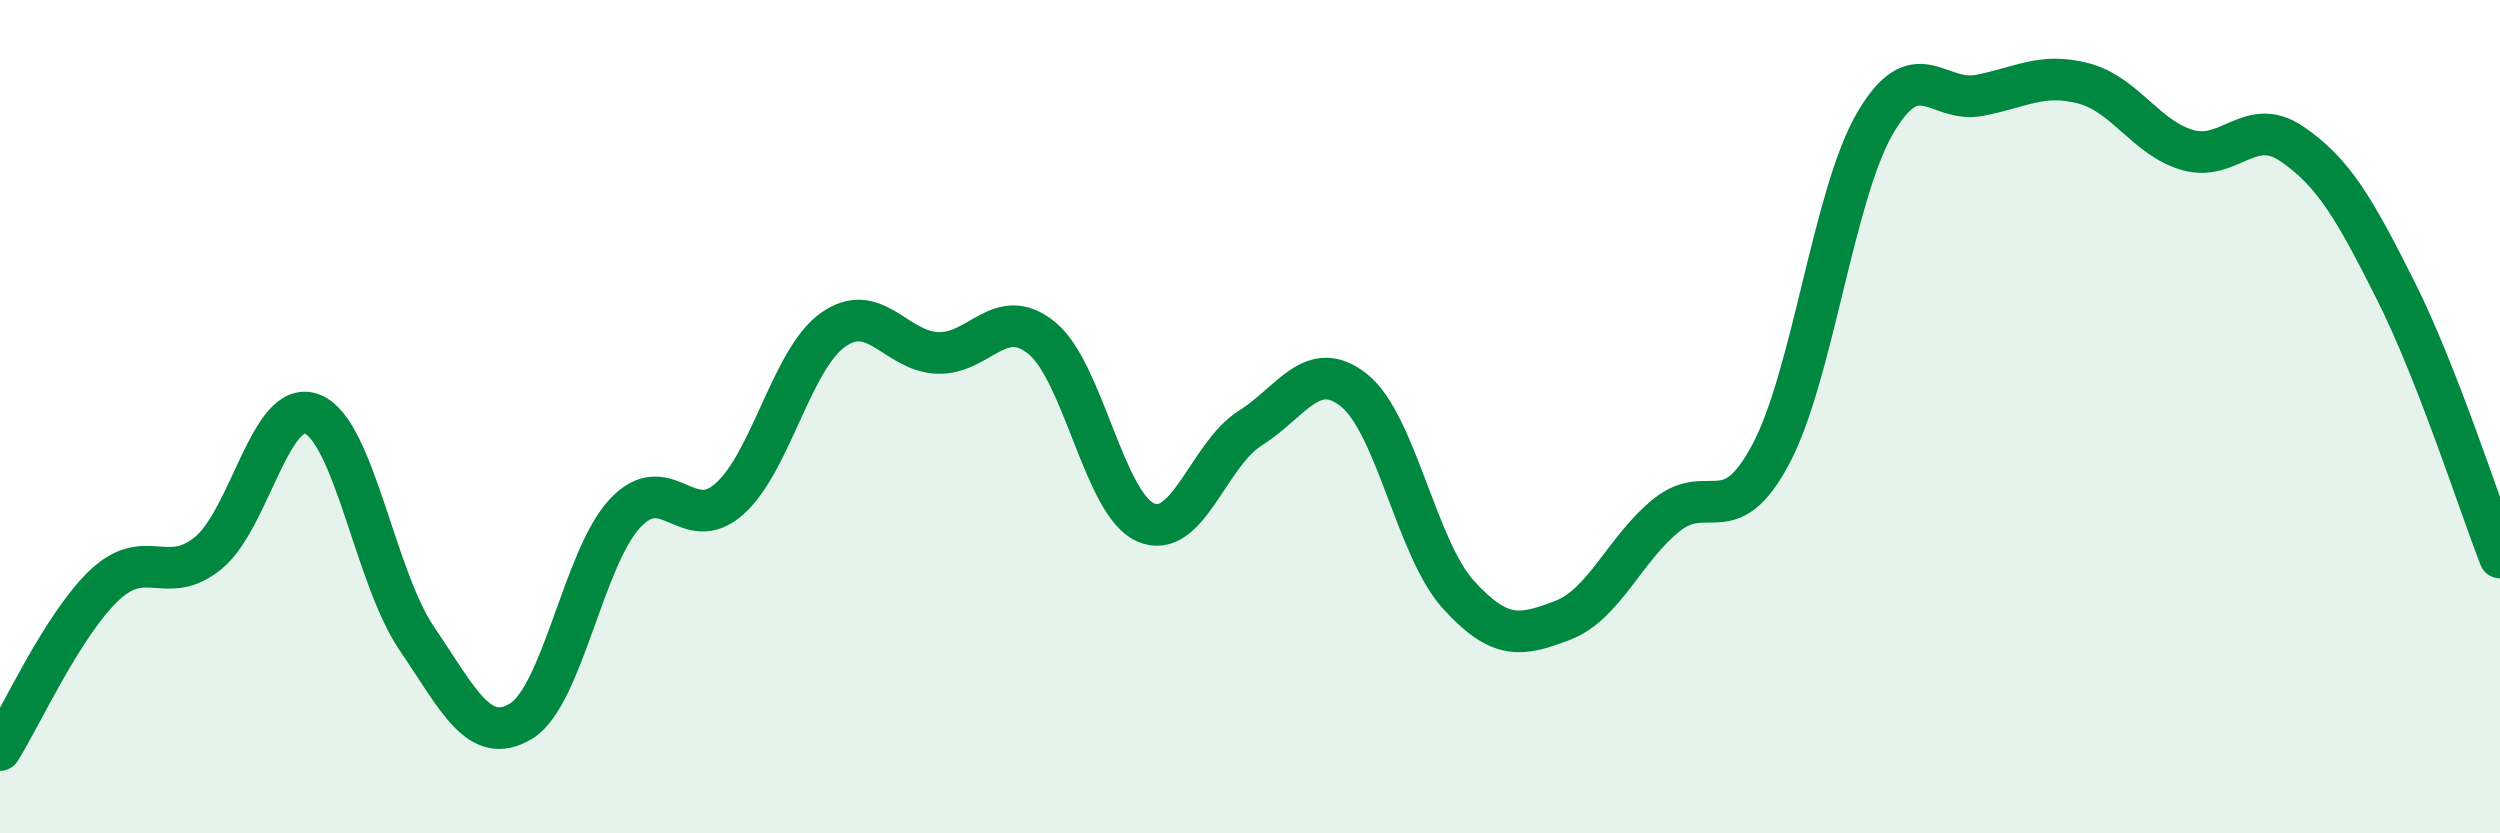
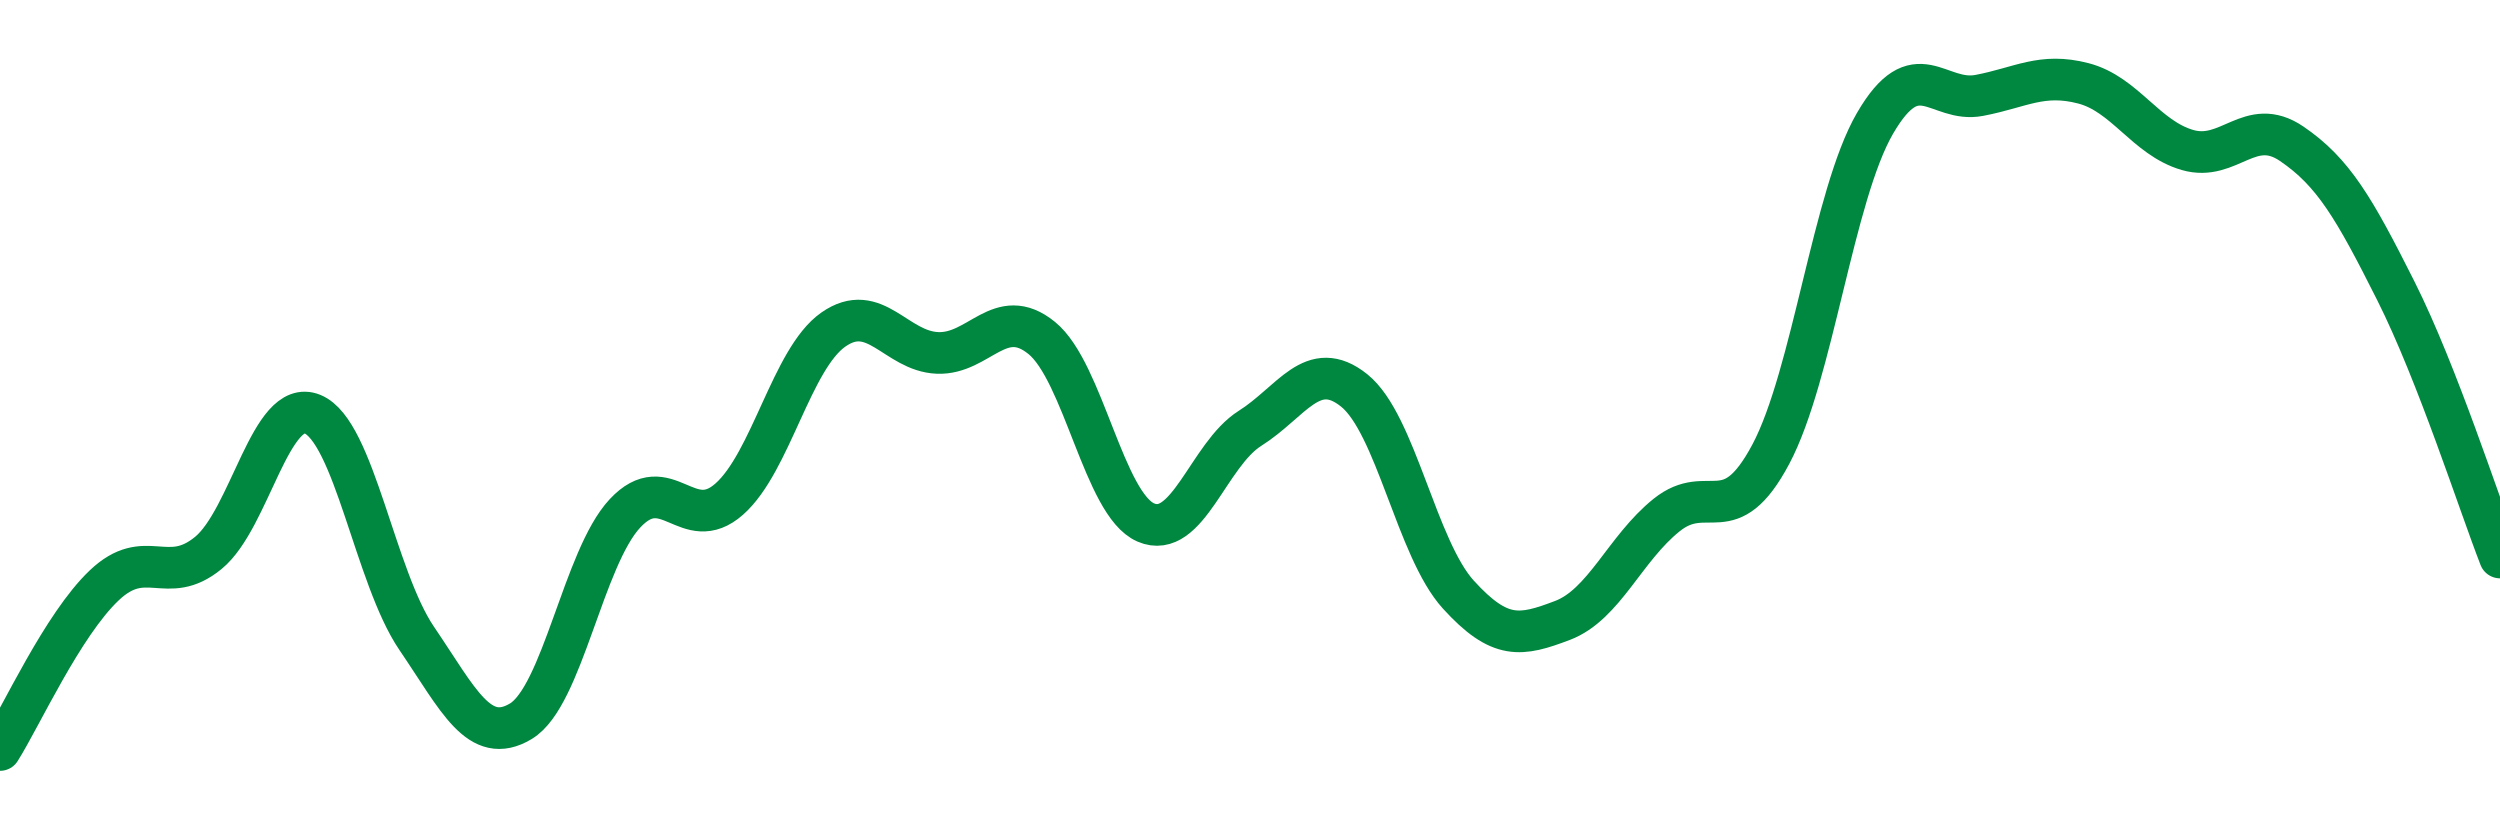
<svg xmlns="http://www.w3.org/2000/svg" width="60" height="20" viewBox="0 0 60 20">
-   <path d="M 0,18 C 0.5,17.21 1.5,15 2.5,14.05 C 3.5,13.1 4,14.09 5,13.27 C 6,12.45 6.5,9.53 7.5,9.94 C 8.5,10.35 9,13.85 10,15.32 C 11,16.79 11.5,17.91 12.5,17.31 C 13.5,16.71 14,13.39 15,12.32 C 16,11.25 16.5,12.86 17.5,11.98 C 18.5,11.1 19,8.61 20,7.91 C 21,7.21 21.5,8.43 22.5,8.47 C 23.5,8.51 24,7.3 25,8.11 C 26,8.92 26.5,12.11 27.5,12.54 C 28.5,12.97 29,10.91 30,10.28 C 31,9.65 31.5,8.57 32.5,9.37 C 33.5,10.17 34,13.17 35,14.27 C 36,15.37 36.5,15.27 37.5,14.89 C 38.5,14.51 39,13.16 40,12.36 C 41,11.56 41.5,12.78 42.5,10.9 C 43.5,9.02 44,4.68 45,2.96 C 46,1.24 46.5,2.48 47.5,2.29 C 48.5,2.1 49,1.74 50,2 C 51,2.26 51.5,3.31 52.5,3.6 C 53.5,3.89 54,2.77 55,3.45 C 56,4.13 56.5,4.99 57.5,6.98 C 58.5,8.97 59.5,12.1 60,13.38L60 20L0 20Z" fill="#008740" opacity="0.1" stroke-linecap="round" stroke-linejoin="round" />
  <path d="M 0,18 C 0.5,17.21 1.5,15 2.5,14.05 C 3.5,13.1 4,14.09 5,13.27 C 6,12.45 6.5,9.53 7.5,9.94 C 8.5,10.35 9,13.85 10,15.32 C 11,16.79 11.5,17.91 12.5,17.31 C 13.5,16.71 14,13.39 15,12.32 C 16,11.25 16.5,12.86 17.5,11.98 C 18.5,11.1 19,8.61 20,7.91 C 21,7.21 21.5,8.43 22.5,8.47 C 23.5,8.51 24,7.3 25,8.11 C 26,8.92 26.5,12.11 27.5,12.54 C 28.5,12.97 29,10.91 30,10.28 C 31,9.65 31.5,8.57 32.5,9.37 C 33.5,10.17 34,13.17 35,14.27 C 36,15.37 36.5,15.27 37.5,14.89 C 38.5,14.51 39,13.16 40,12.36 C 41,11.56 41.5,12.78 42.5,10.9 C 43.5,9.02 44,4.68 45,2.96 C 46,1.24 46.5,2.48 47.5,2.29 C 48.5,2.1 49,1.74 50,2 C 51,2.26 51.5,3.31 52.5,3.6 C 53.5,3.89 54,2.77 55,3.45 C 56,4.13 56.5,4.99 57.5,6.98 C 58.5,8.97 59.5,12.1 60,13.38" stroke="#008740" stroke-width="1" fill="none" stroke-linecap="round" stroke-linejoin="round" />
</svg>